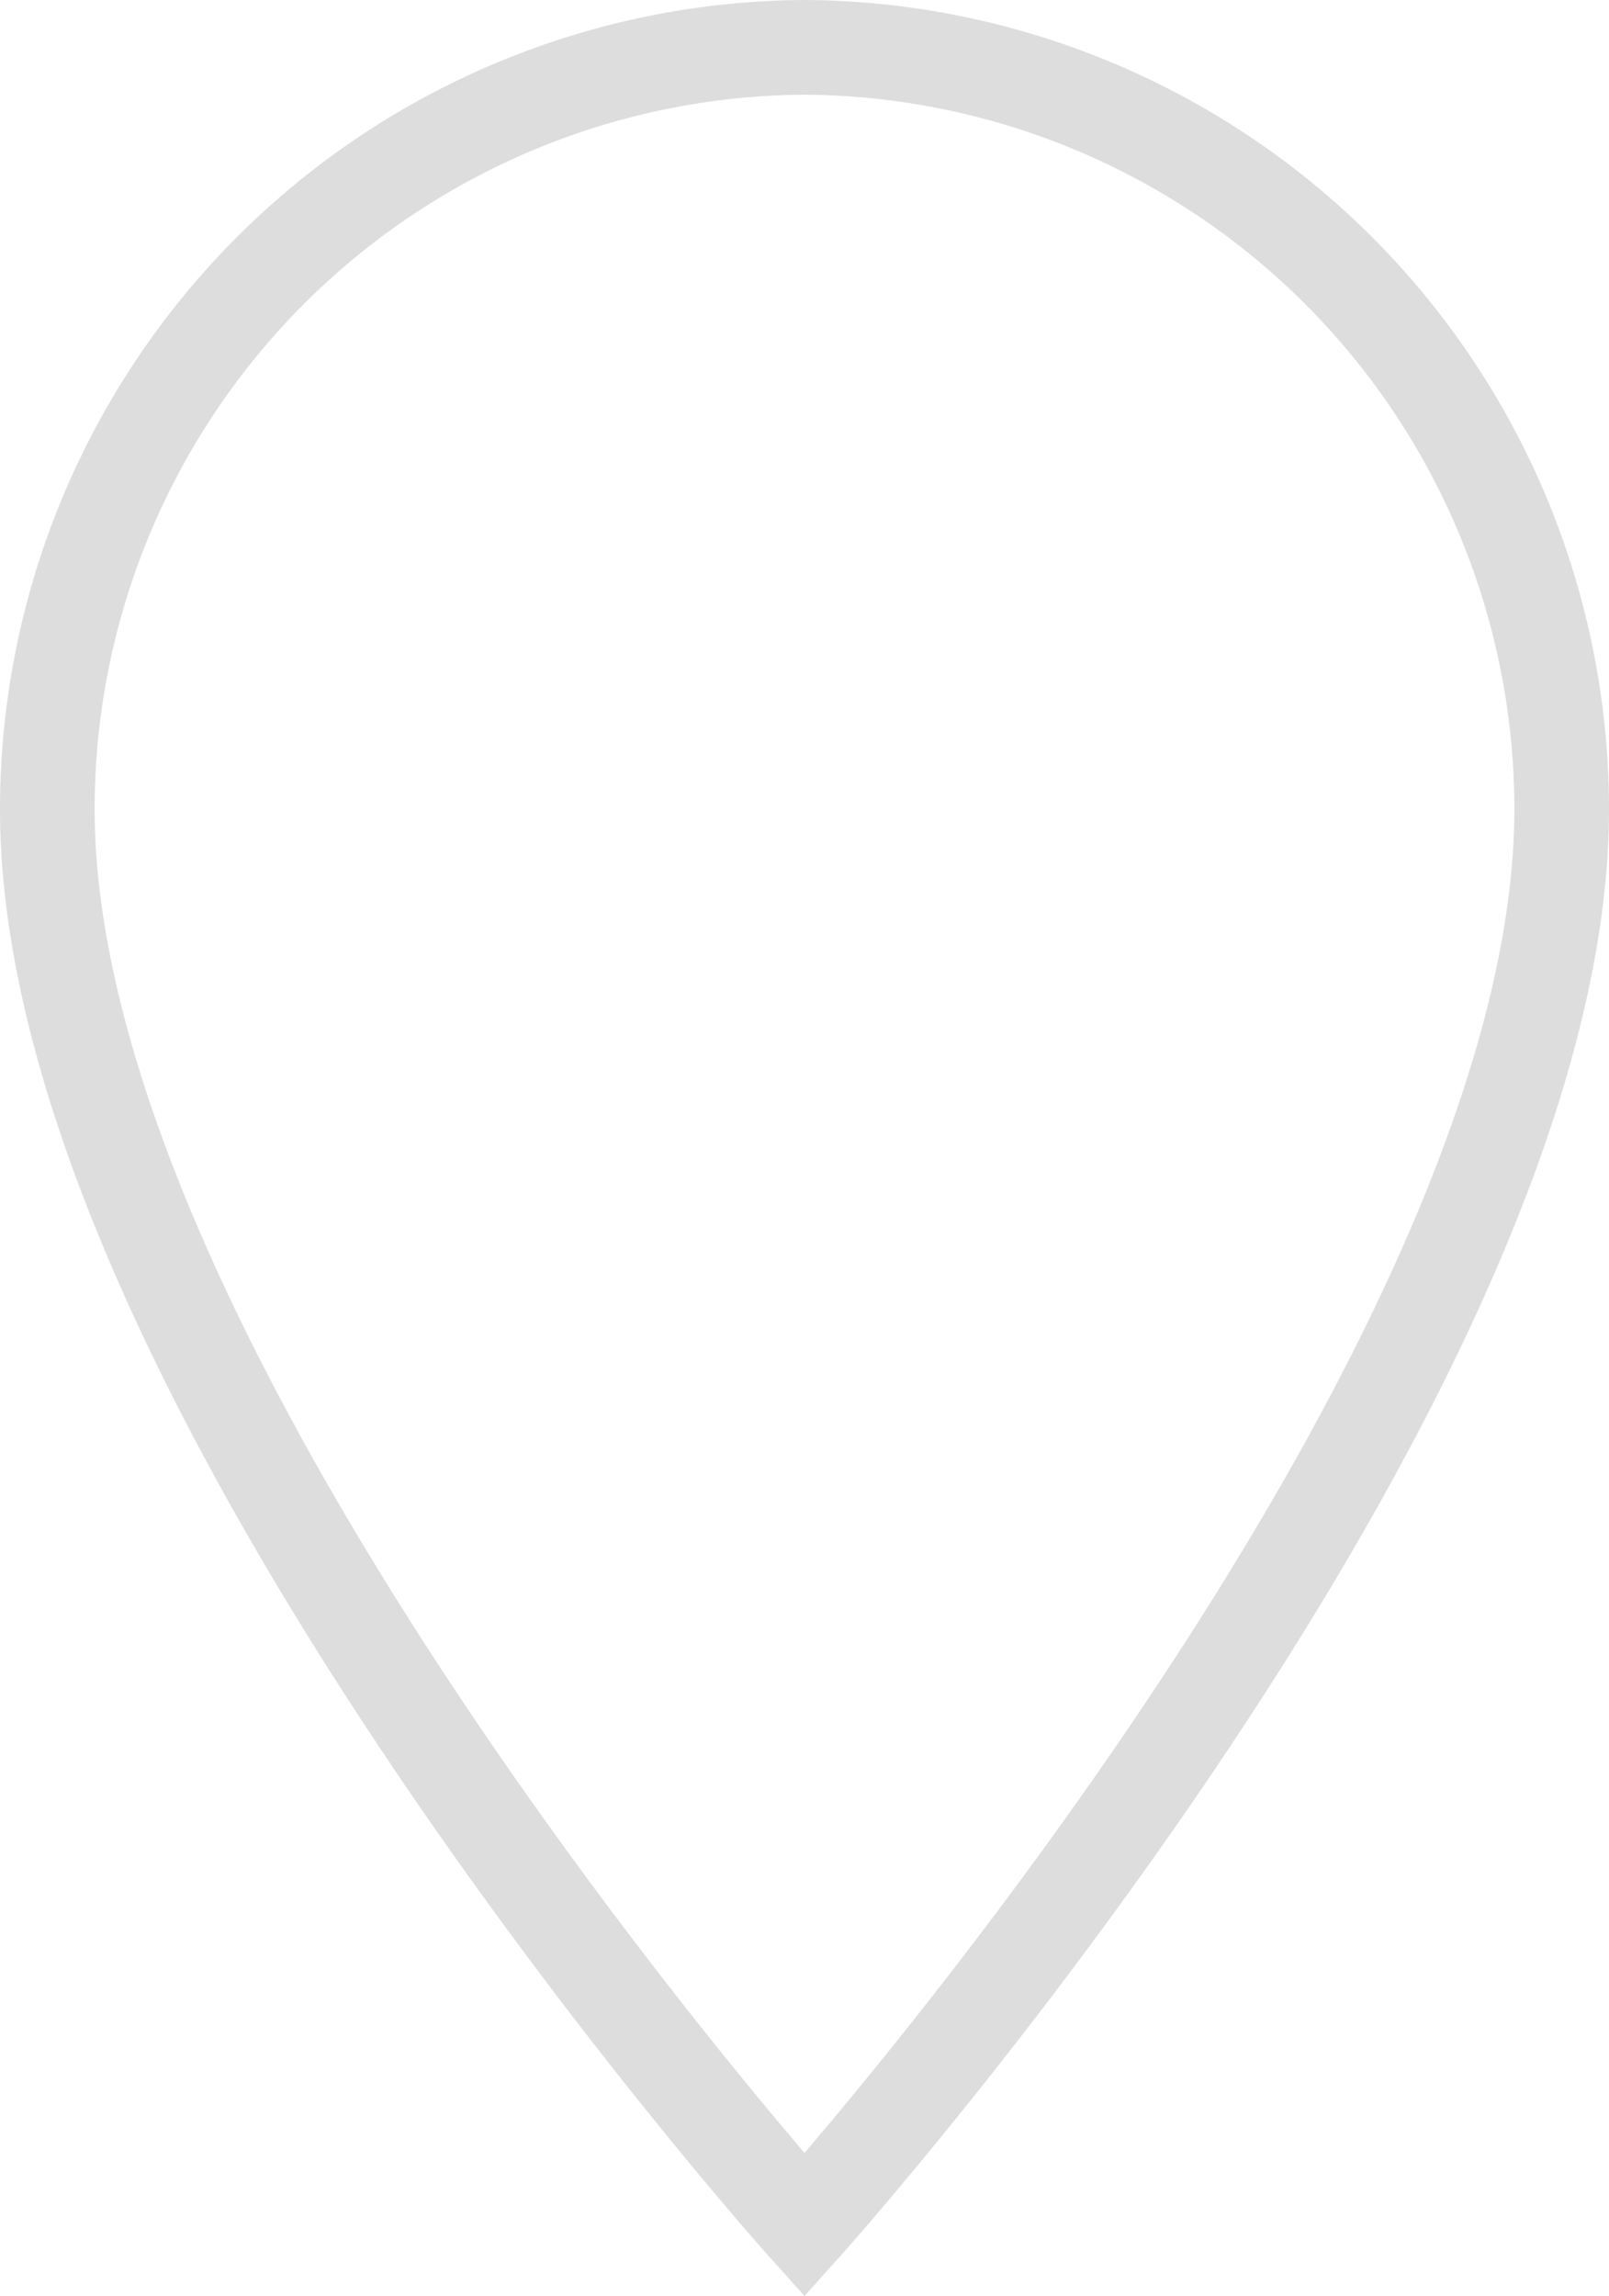
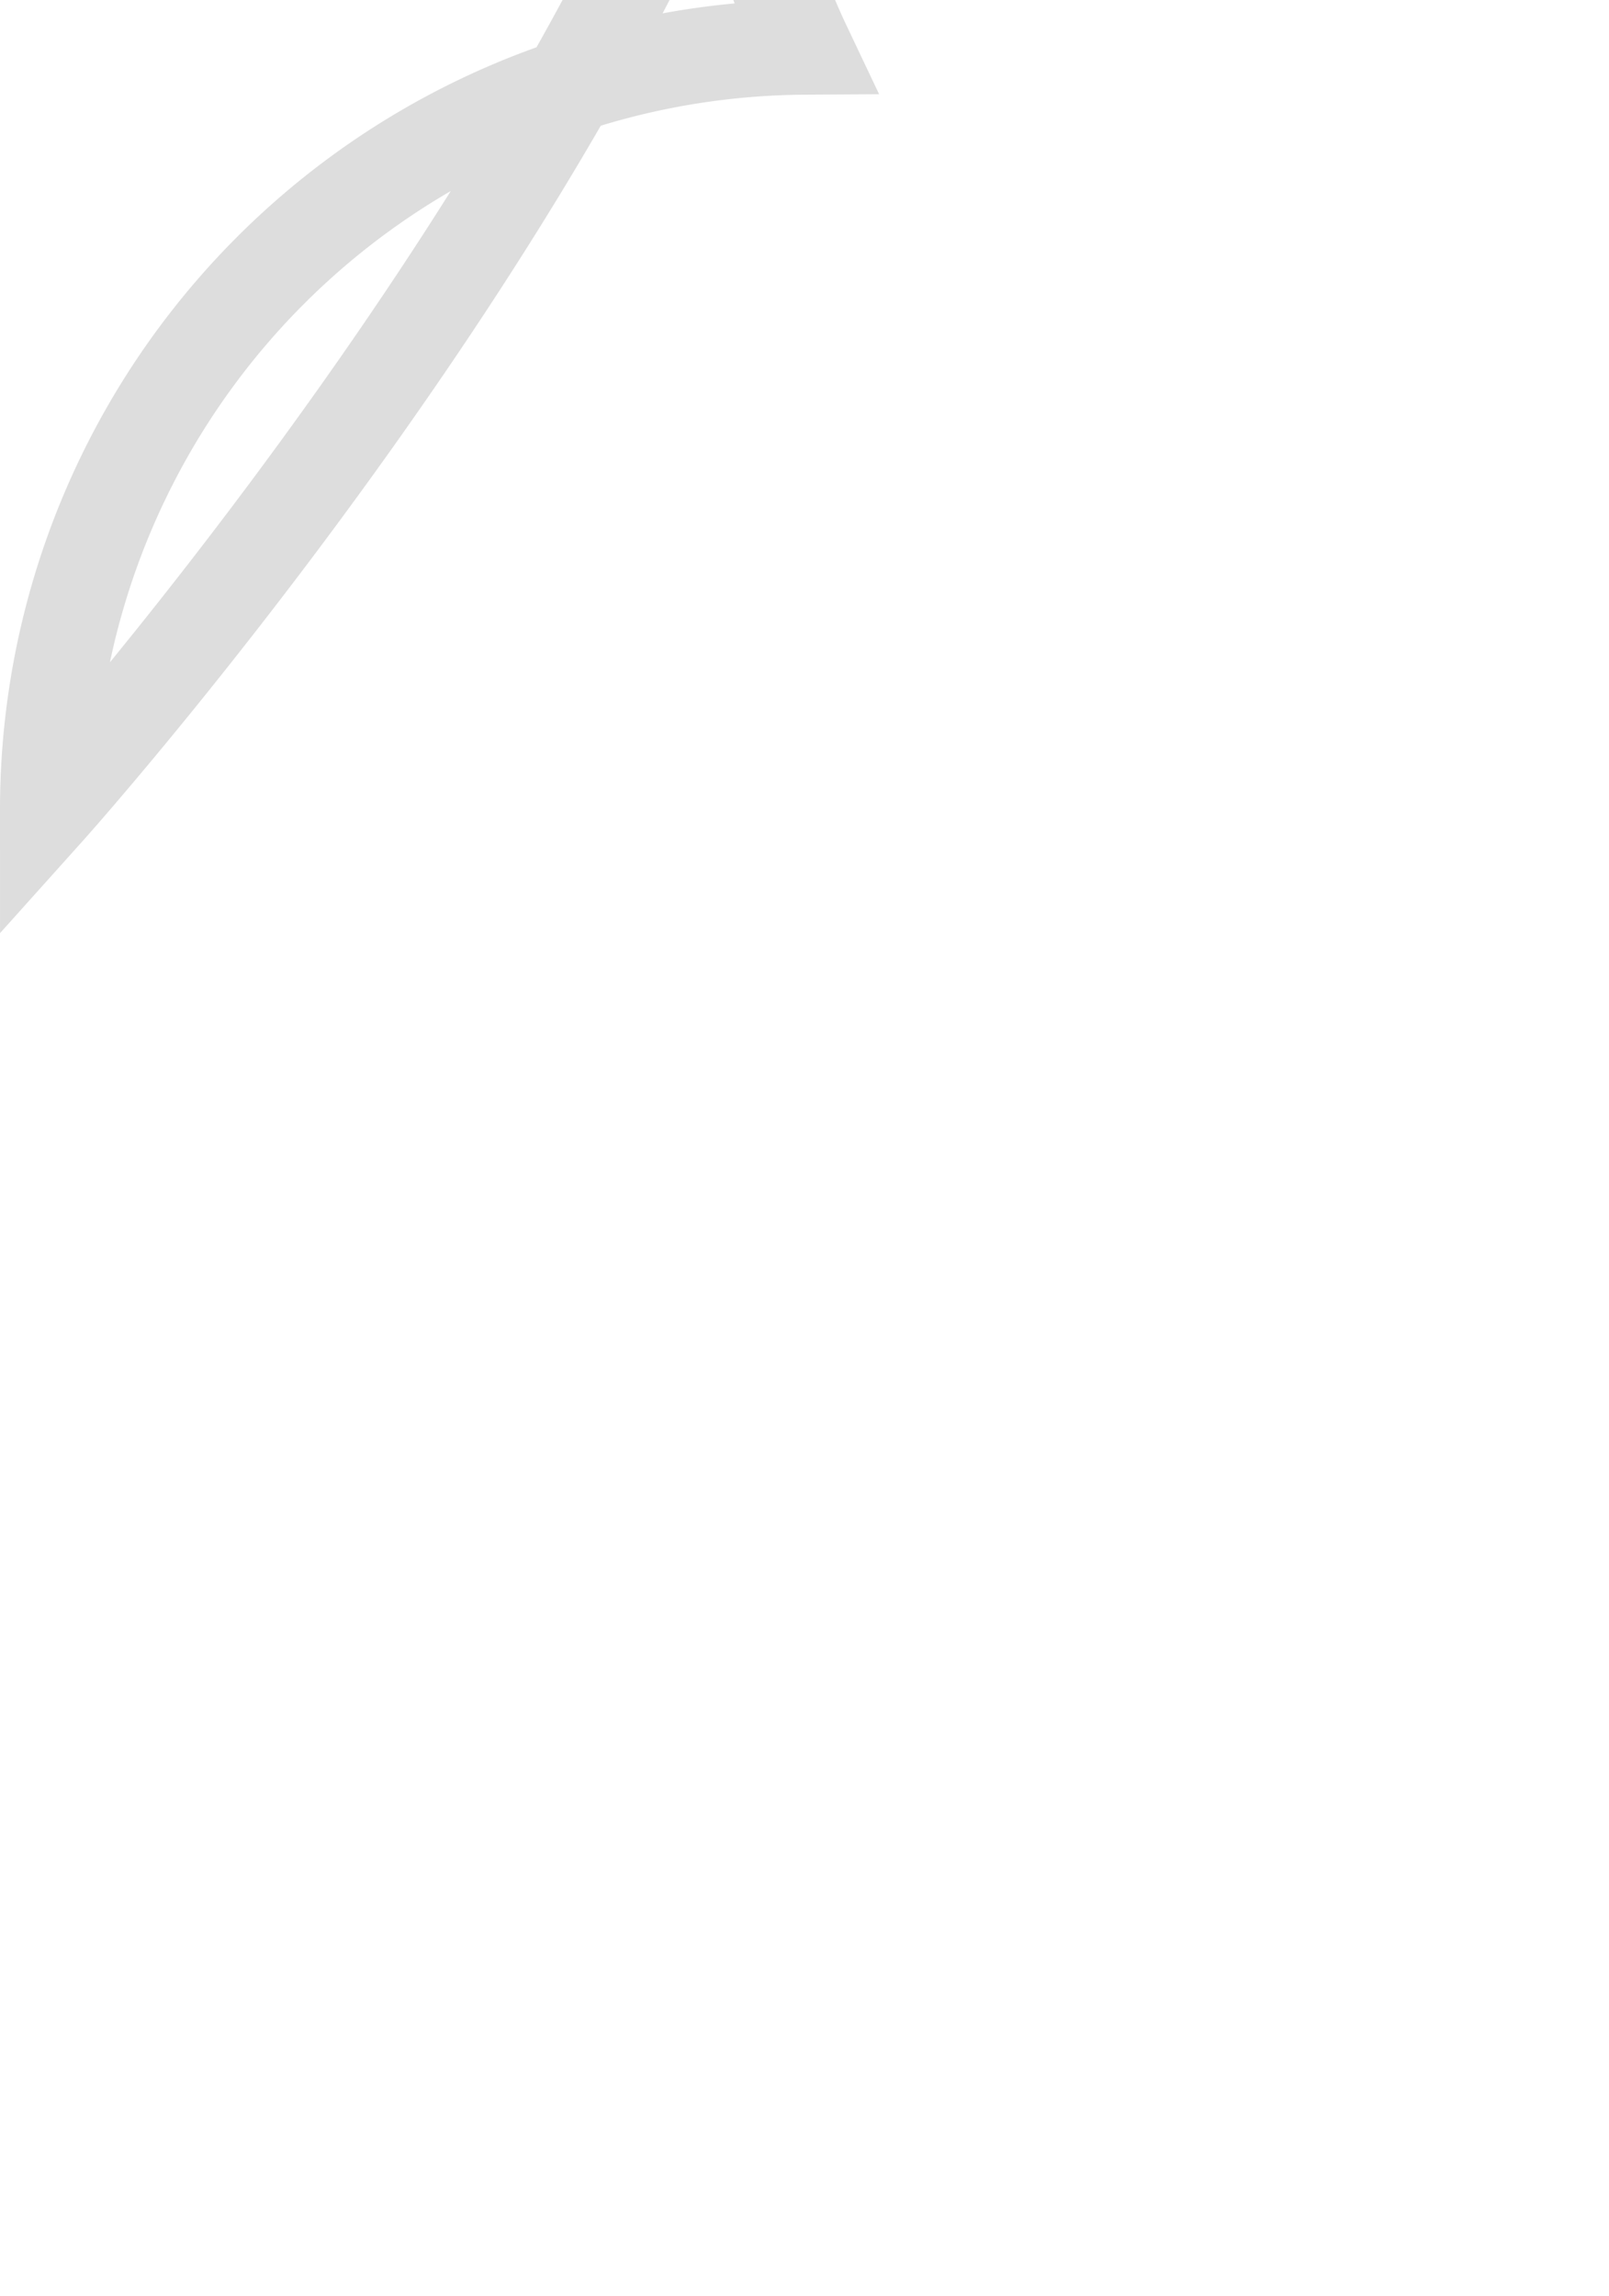
<svg xmlns="http://www.w3.org/2000/svg" width="17" height="24.249" viewBox="0 0 17 24.249">
-   <path id="Icon_ionic-md-pin-blanco" data-name="Icon ionic-md-pin-blanco" d="M14.75,2.25a8.048,8.048,0,0,0-8,8.05c0,6.037,8,14.95,8,14.95s8-8.913,8-14.95A8.048,8.048,0,0,0,14.75,2.25Z" transform="translate(-6.25 -1.75)" fill="none" stroke="#ddd" stroke-width="1" />
+   <path id="Icon_ionic-md-pin-blanco" data-name="Icon ionic-md-pin-blanco" d="M14.75,2.25a8.048,8.048,0,0,0-8,8.05s8-8.913,8-14.95A8.048,8.048,0,0,0,14.75,2.25Z" transform="translate(-6.25 -1.75)" fill="none" stroke="#ddd" stroke-width="1" />
</svg>